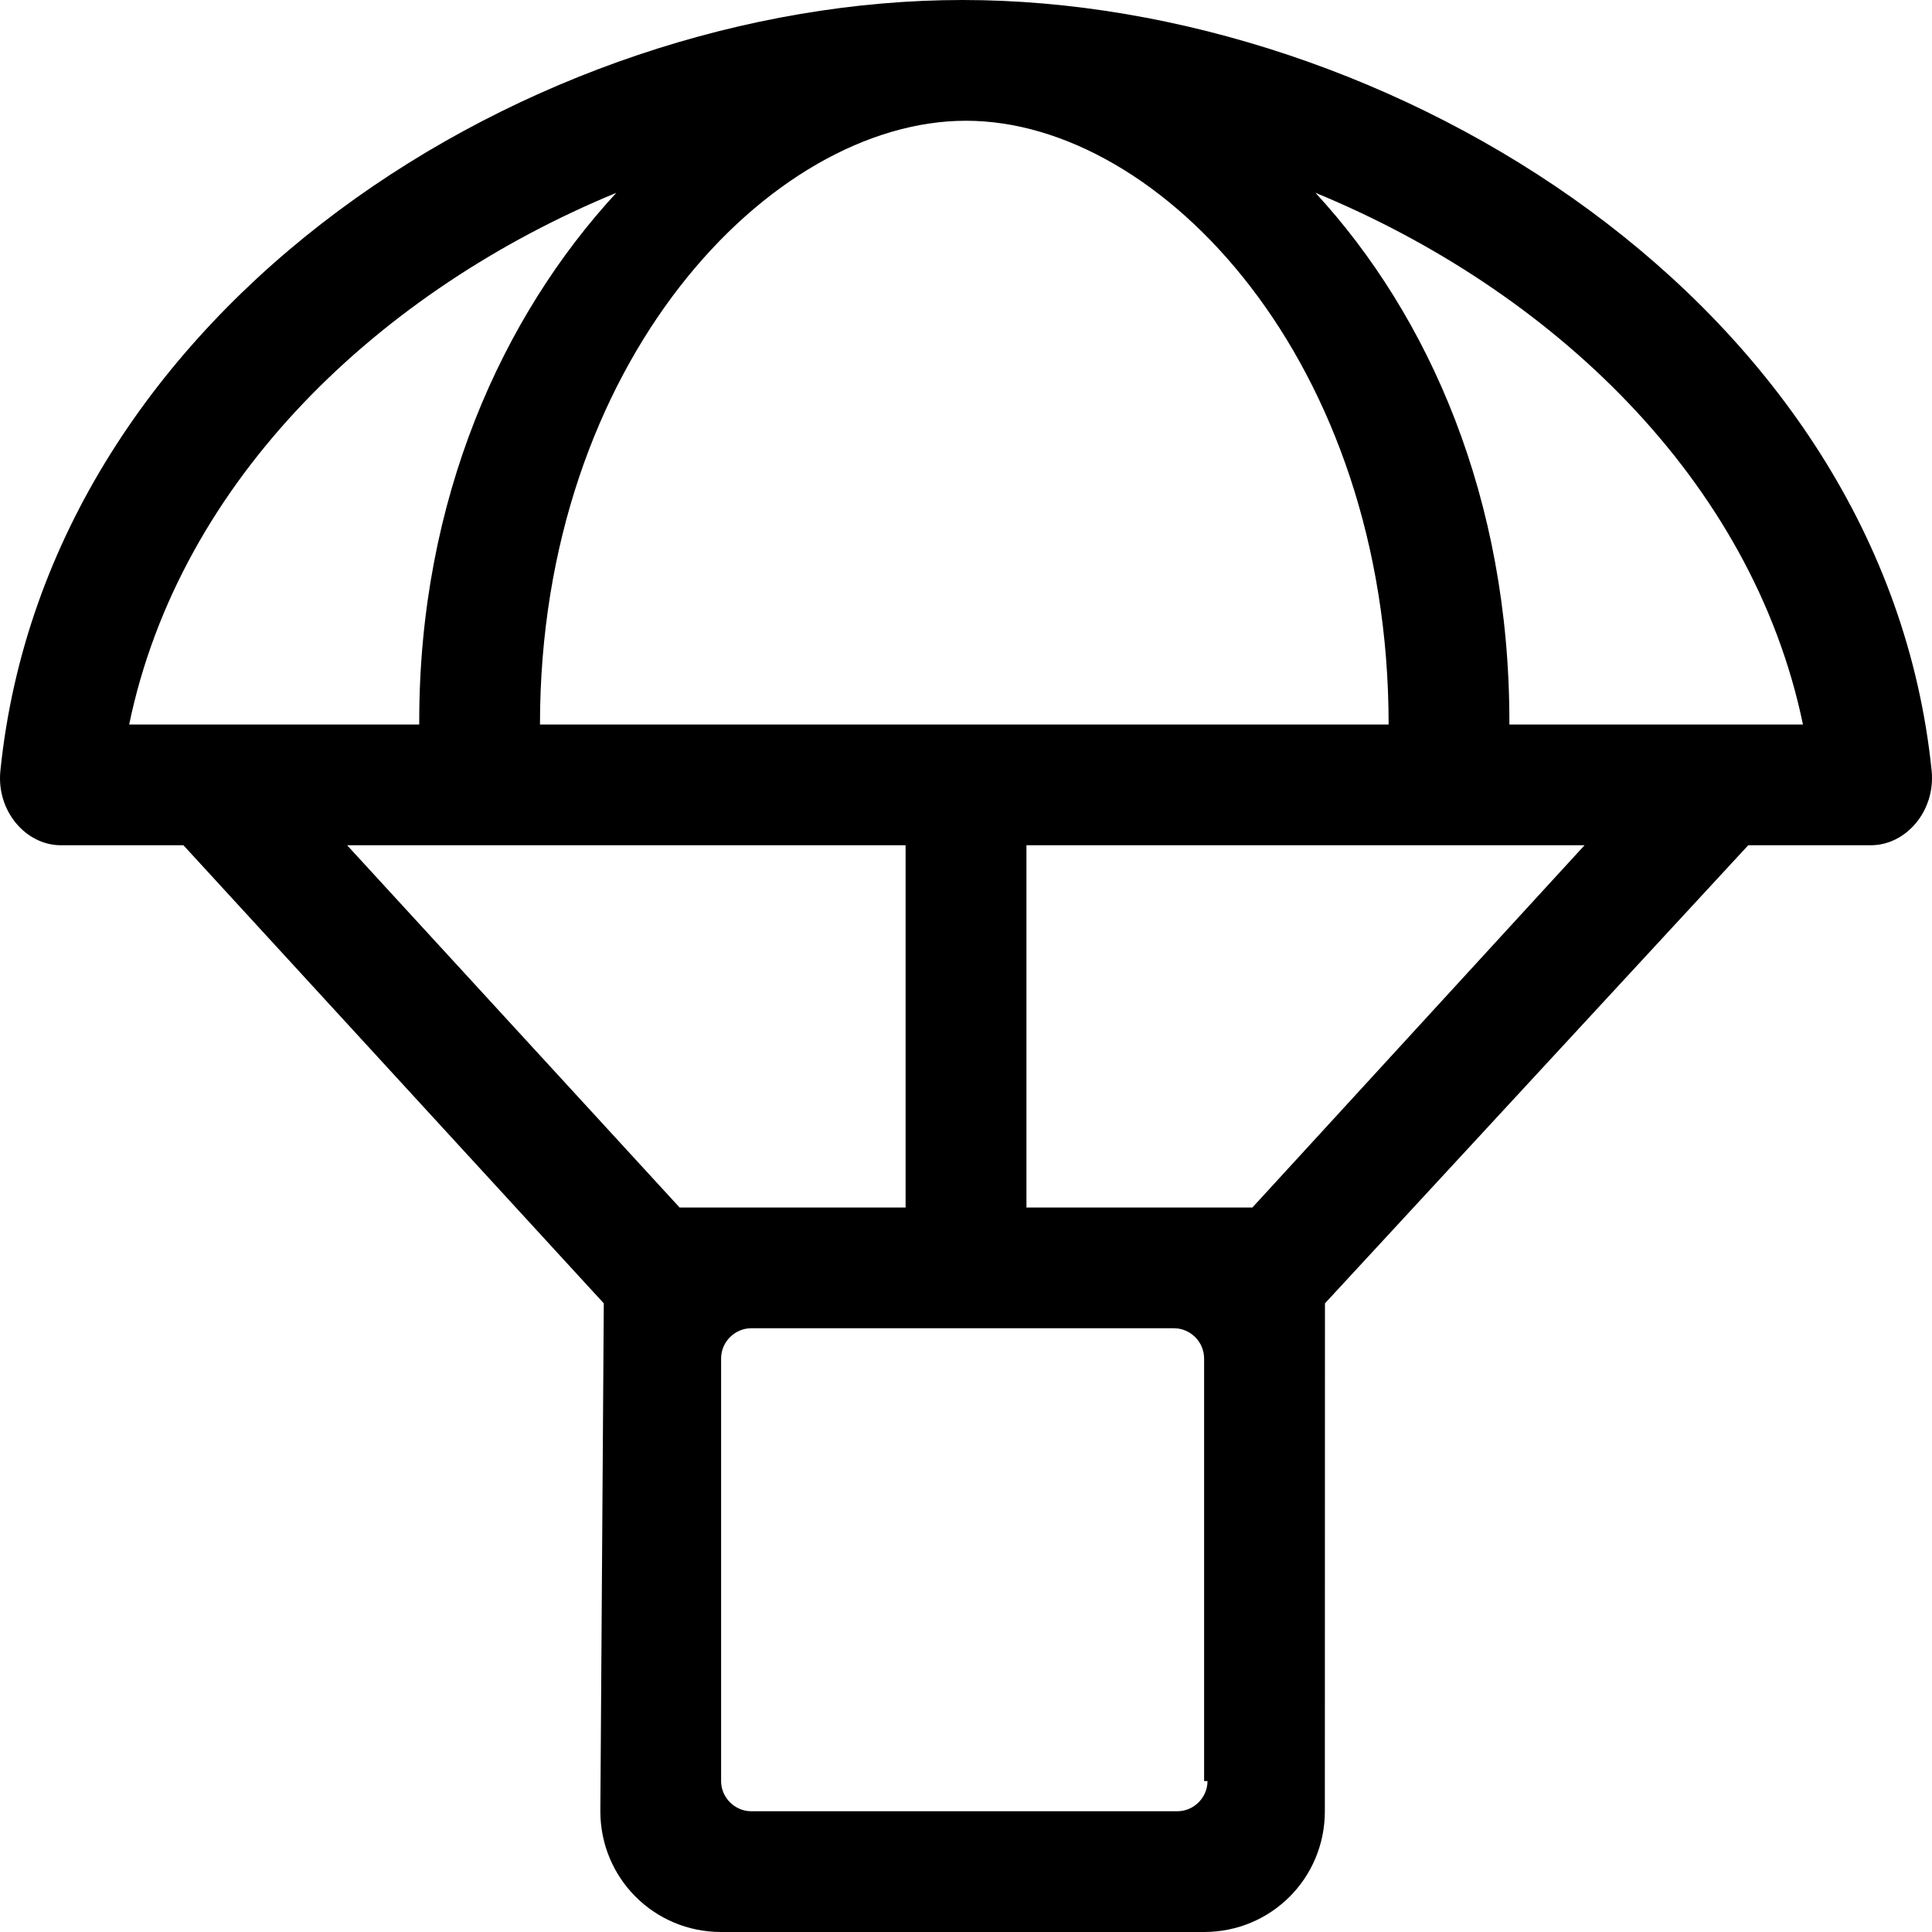
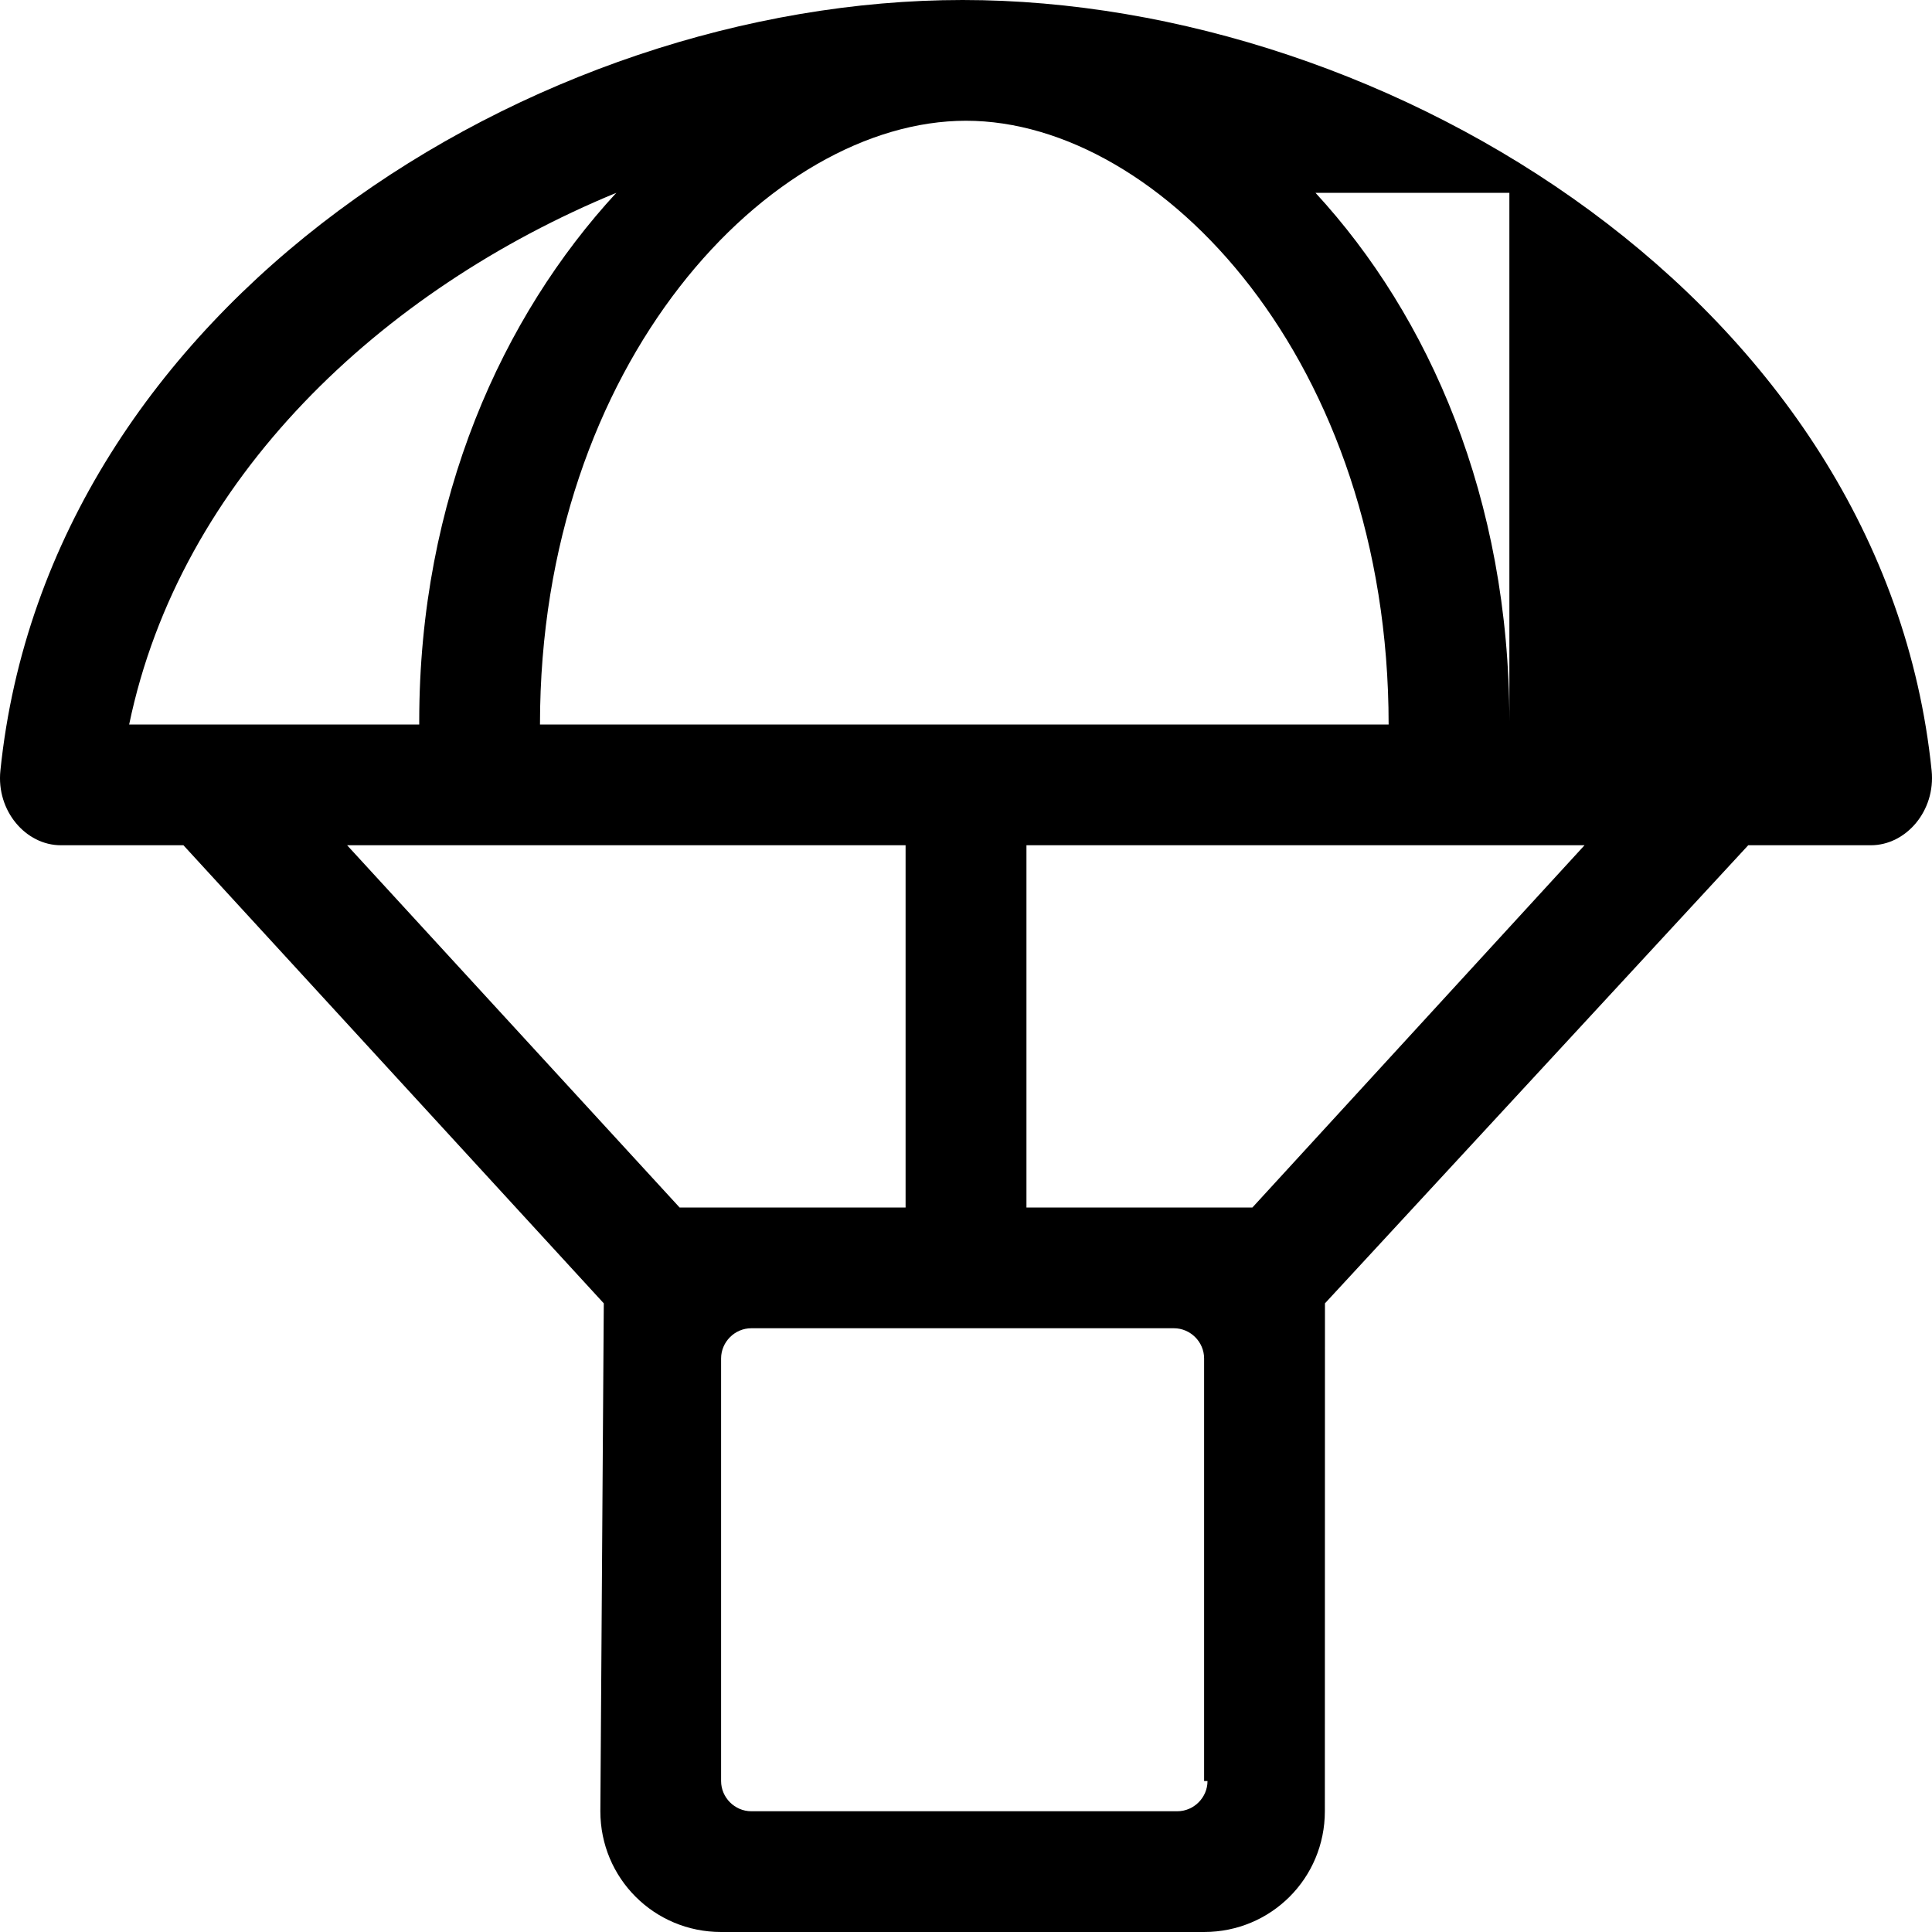
<svg xmlns="http://www.w3.org/2000/svg" viewBox="0 0 512 512">
-   <path d="M511.9 204.2C499.3 80.88 368.8 0 255.1 0S12.73 80.88 .107 204.2C-1.018 214.9 6.858 224 16.11 224h32.5l111.4 121.4L159.1 480c0 17.75 14.25 32 32 32h128c17.75 0 32-14.25 32-32l.028-134.6L463.3 224h32.5C505.1 224 513 214.9 511.9 204.2zM256 32c51.75 0 112 64 112 160H143.1C143.1 96 204.2 32 256 32zM34.23 192c13.5-65.12 66.75-115.2 129.1-140.9C133.2 83.75 111.1 132.1 111.1 191.2V192H34.23zM180.1 320L91.99 224h148l0 96H180.1zM320 472c0 4.375-3.625 8-8.001 8H199.1c-4.375 0-8.001-3.625-8.001-8v-112c0-4.375 3.625-8 8.001-8h112c4.375 0 8.001 3.625 8.001 8V472zM331.9 320h-59.88l0-96h147.9L331.9 320zM400 192V191.2c0-59.13-21.25-107.4-51.38-140.1C410.9 76.75 464.3 126.9 477.8 192H400z" />
+   <path d="M511.9 204.2C499.3 80.88 368.8 0 255.1 0S12.73 80.88 .107 204.2C-1.018 214.9 6.858 224 16.11 224h32.5l111.4 121.4L159.1 480c0 17.75 14.25 32 32 32h128c17.75 0 32-14.25 32-32l.028-134.6L463.3 224h32.5C505.1 224 513 214.9 511.9 204.2zM256 32c51.75 0 112 64 112 160H143.1C143.1 96 204.2 32 256 32zM34.23 192c13.5-65.12 66.75-115.2 129.1-140.9C133.2 83.75 111.1 132.1 111.1 191.2V192H34.23zM180.1 320L91.99 224h148l0 96H180.1zM320 472c0 4.375-3.625 8-8.001 8H199.1c-4.375 0-8.001-3.625-8.001-8v-112c0-4.375 3.625-8 8.001-8h112c4.375 0 8.001 3.625 8.001 8V472zM331.9 320h-59.88l0-96h147.9L331.9 320zM400 192V191.2c0-59.13-21.25-107.4-51.38-140.1H400z" />
</svg>